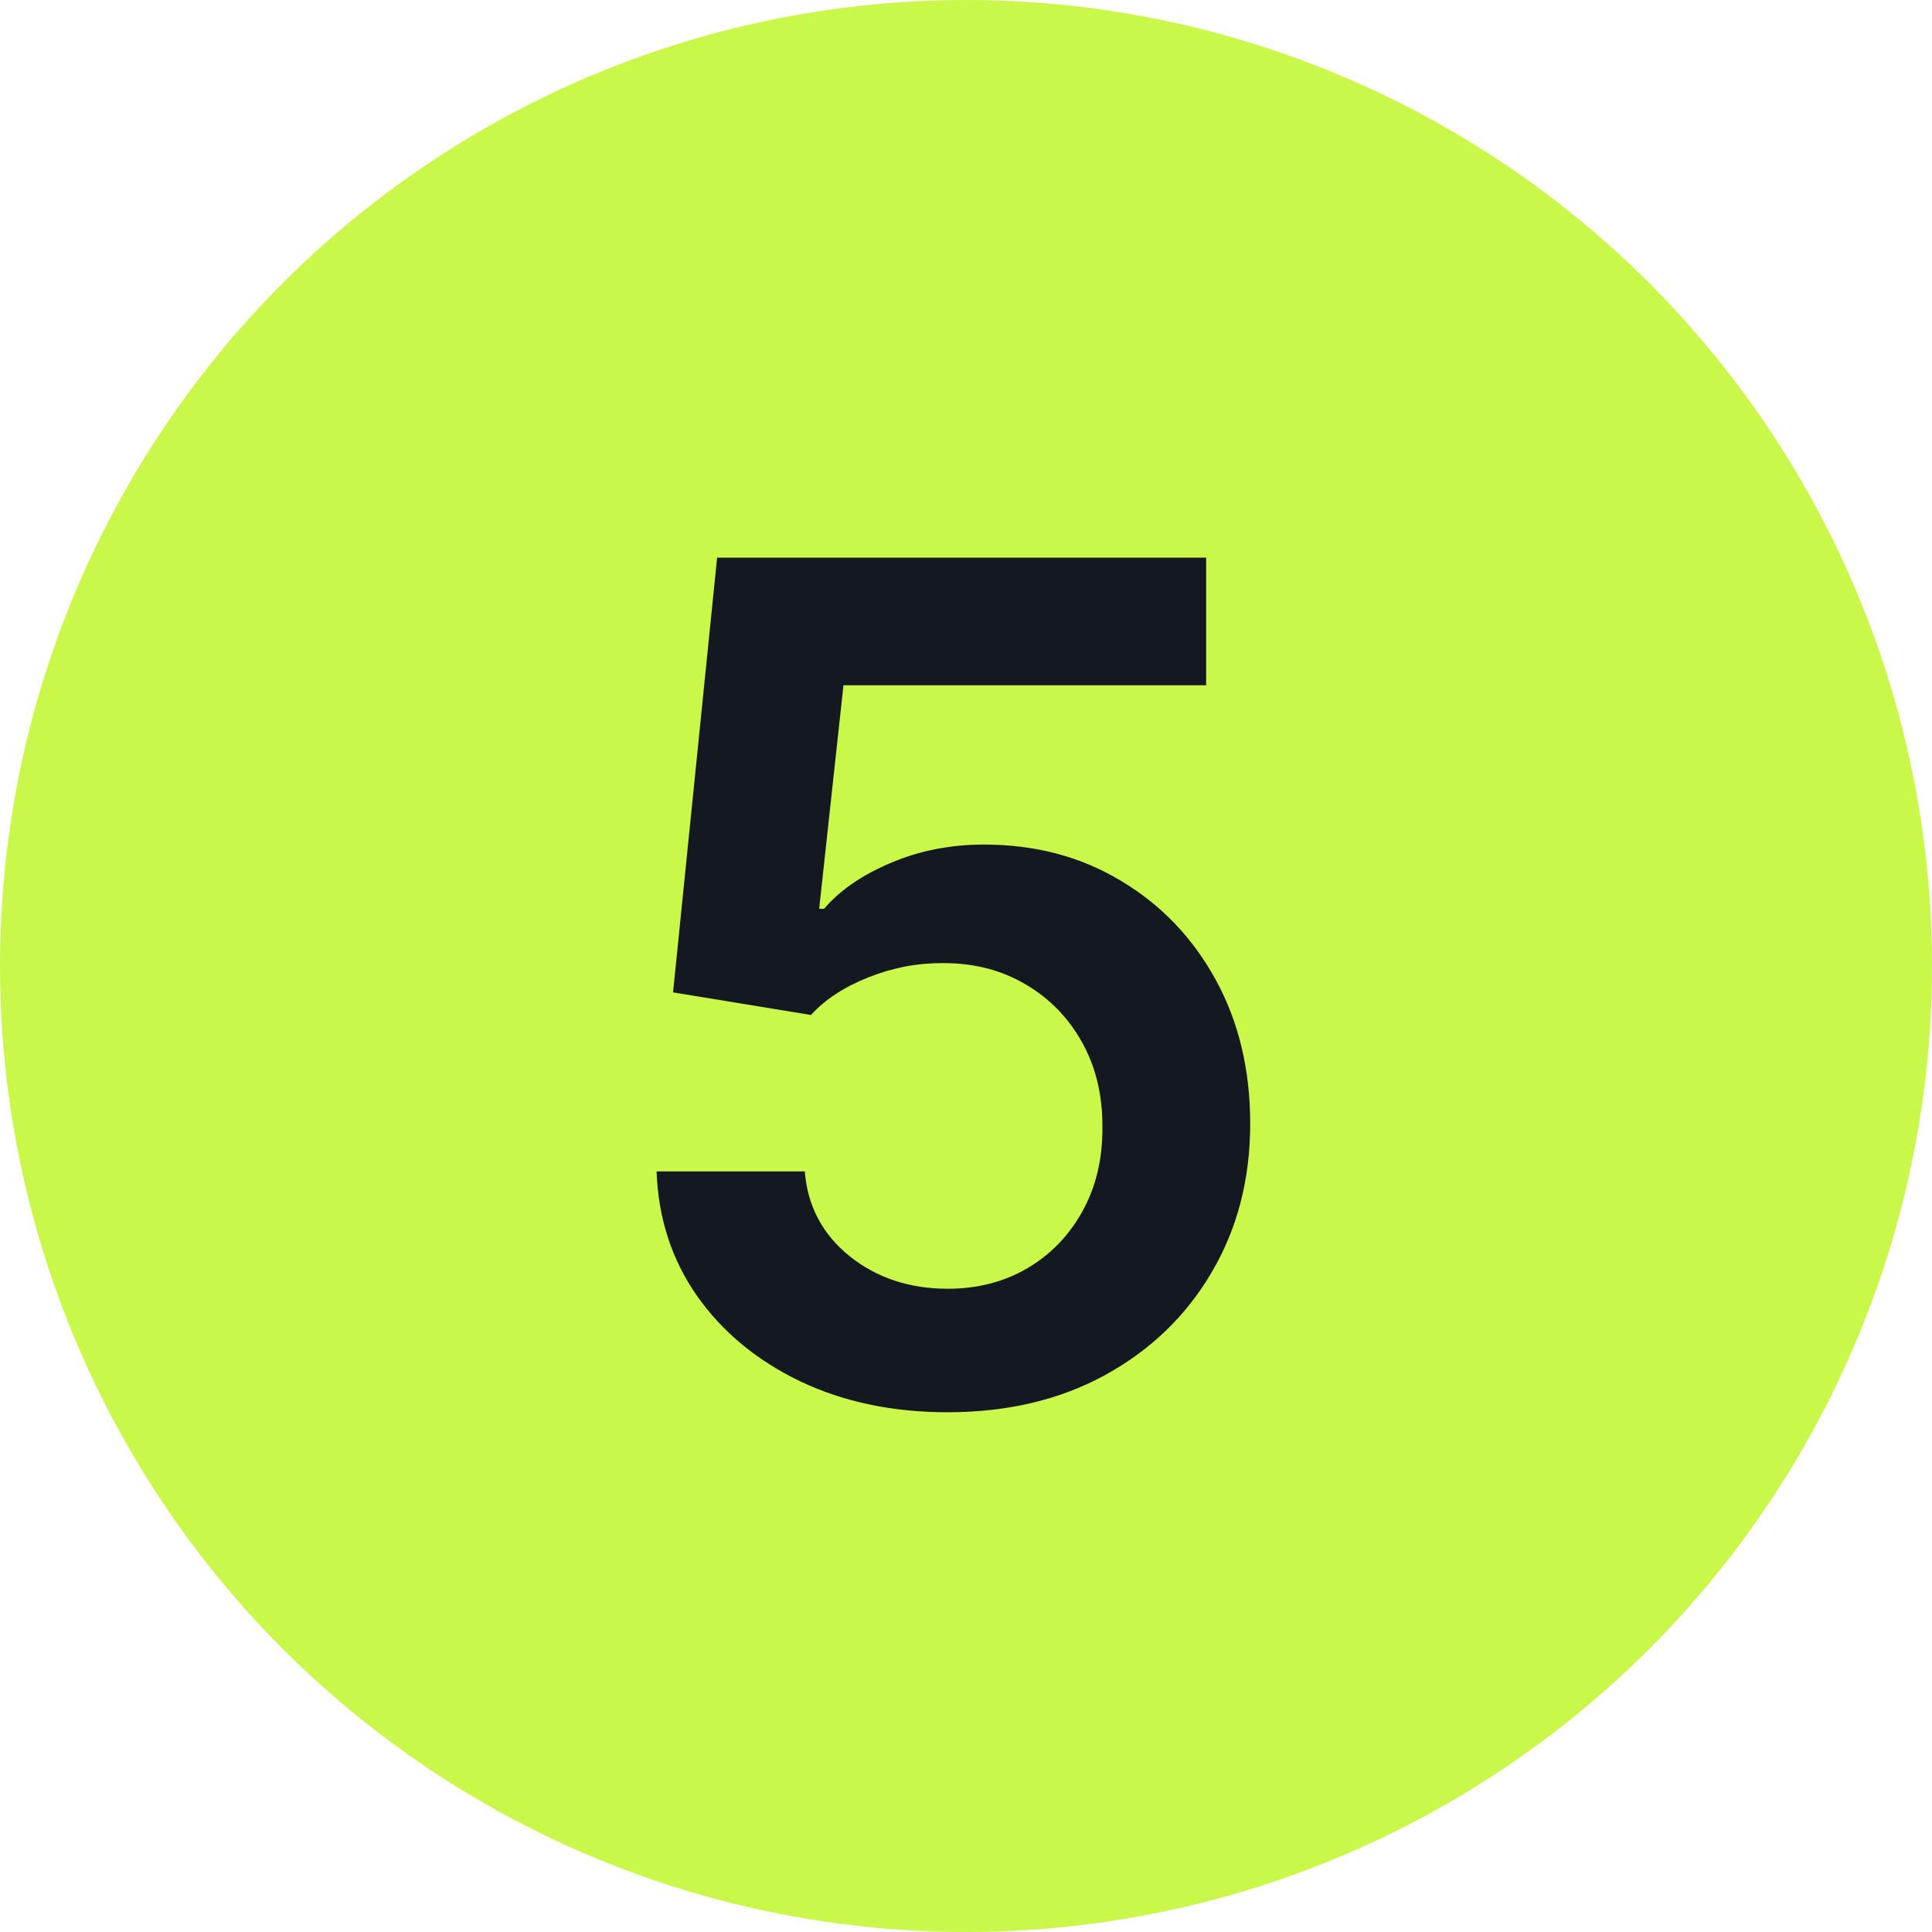
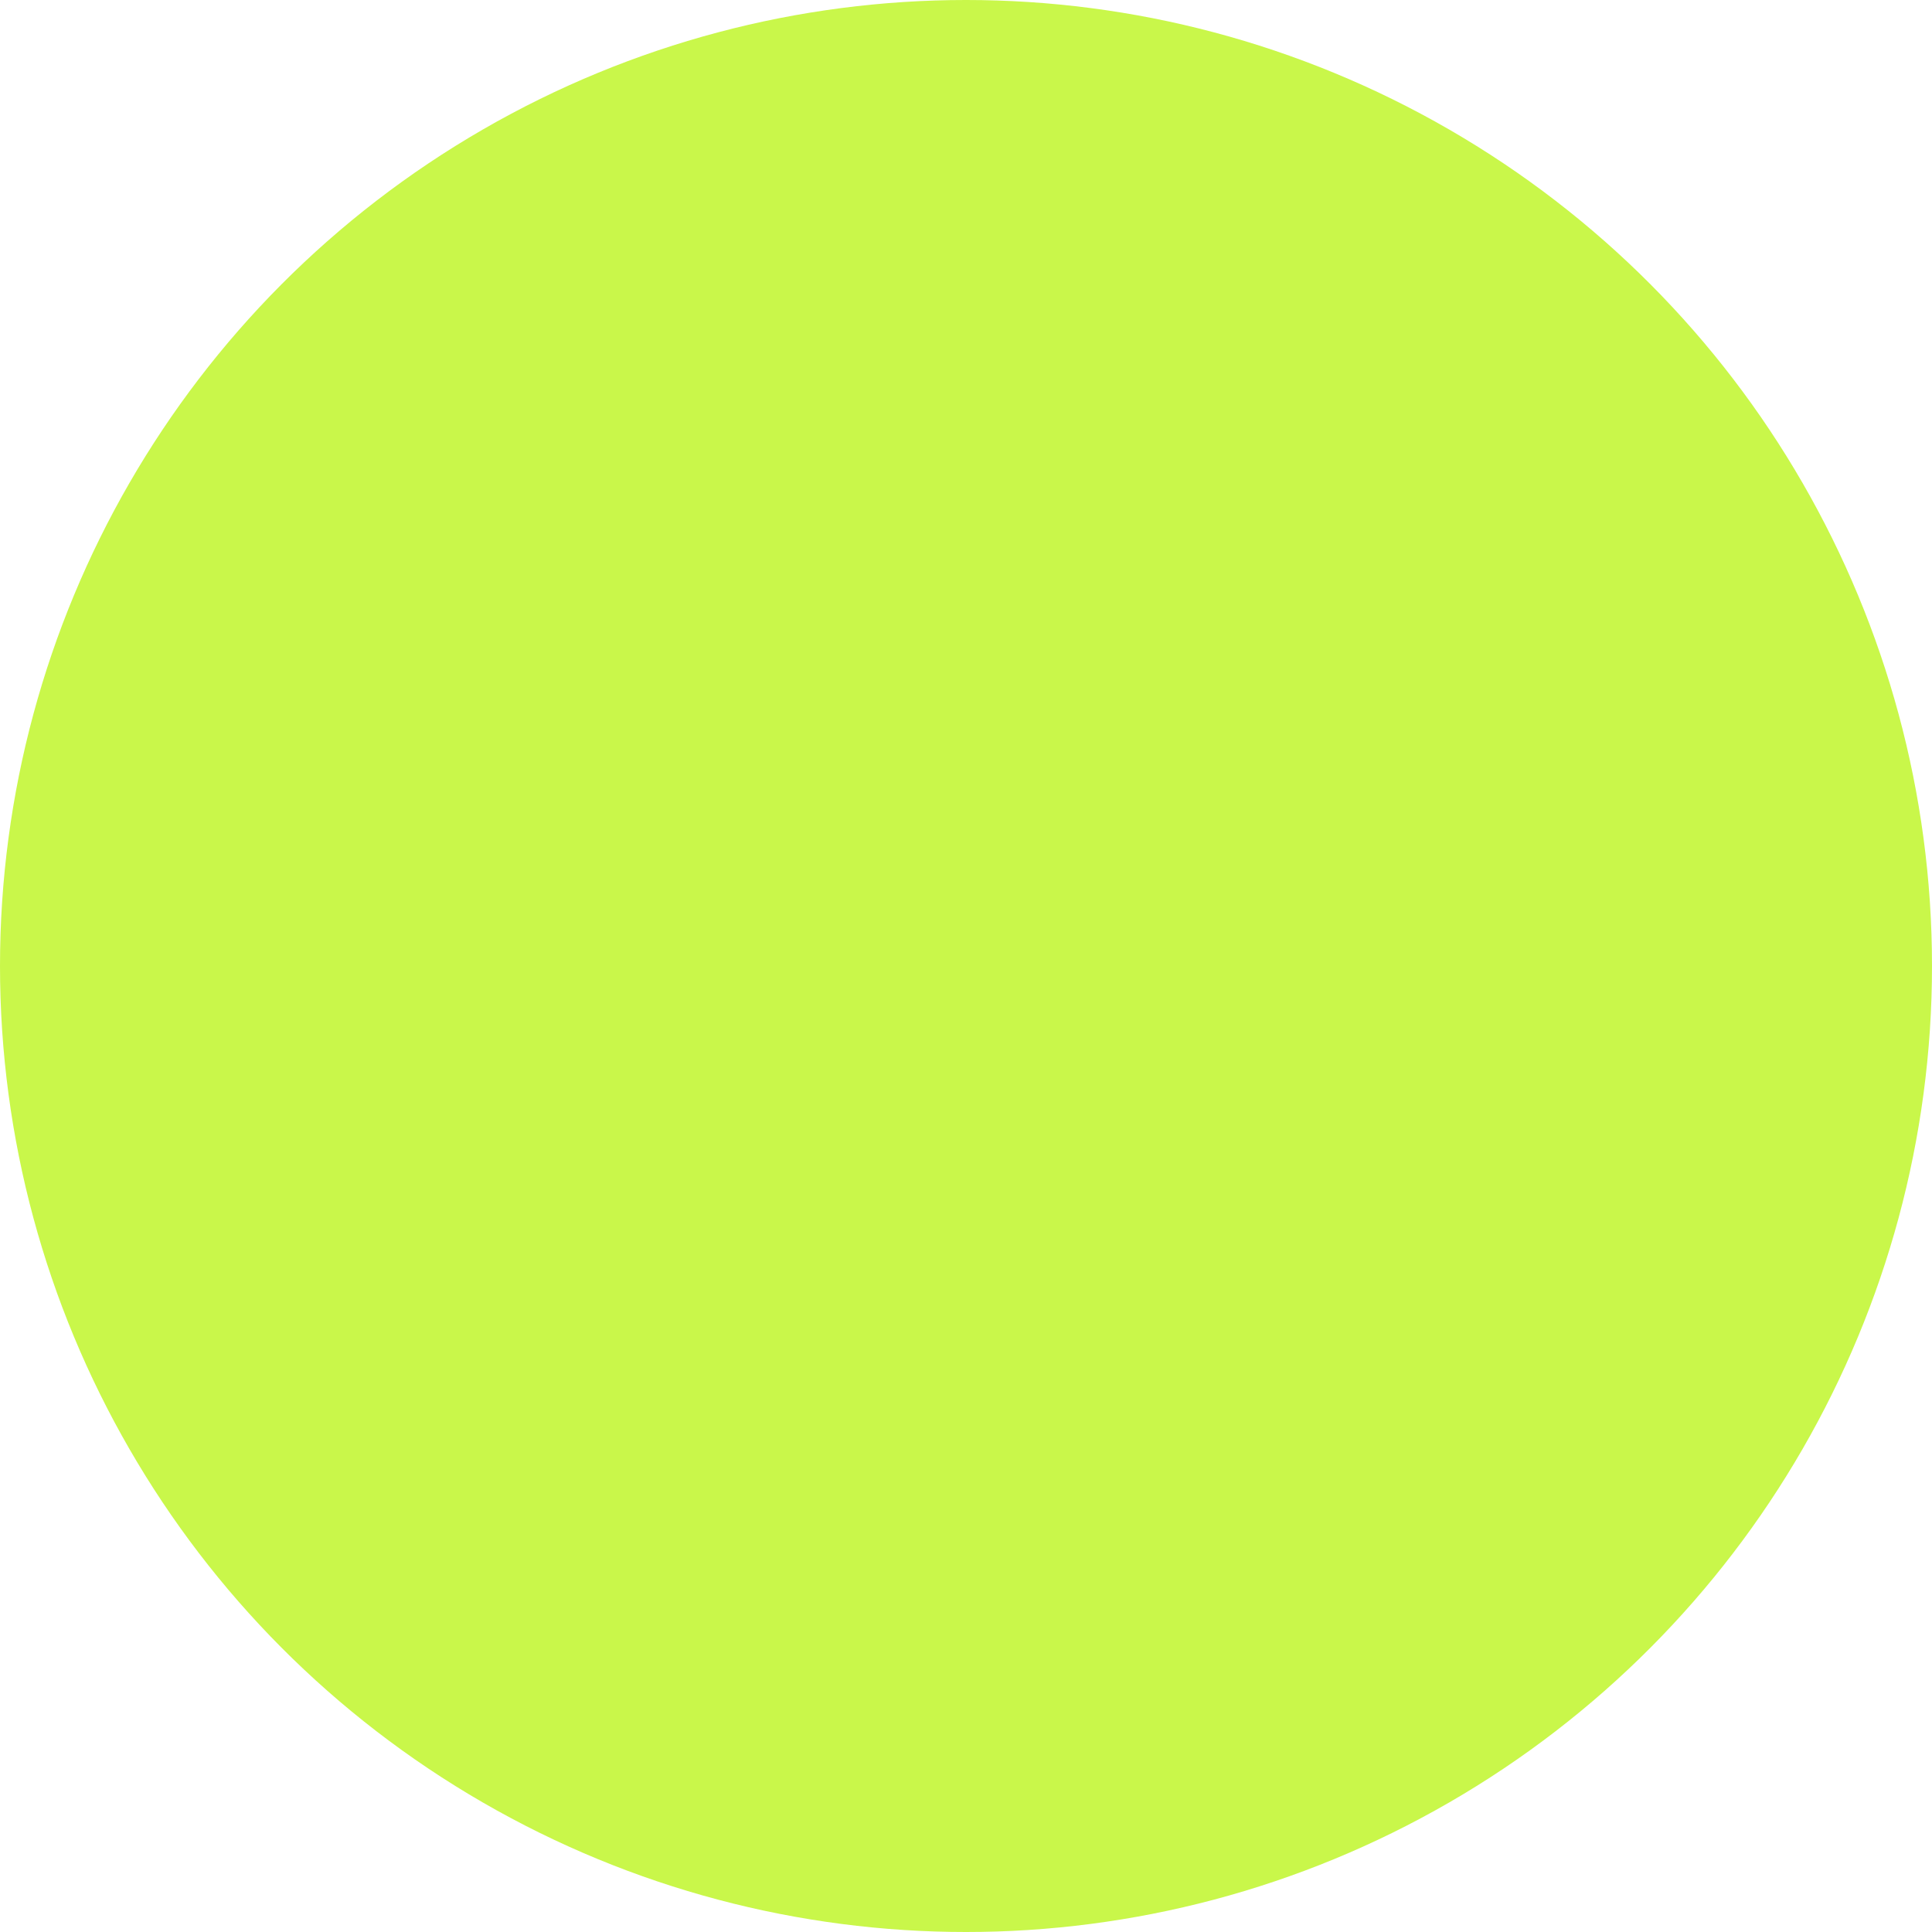
<svg xmlns="http://www.w3.org/2000/svg" width="40" height="40" viewBox="0 0 40 40" fill="none">
  <circle cx="20" cy="20" r="20" fill="#C9F74A" />
-   <path d="M19.619 29.239C18.483 29.239 17.466 29.026 16.568 28.599C15.671 28.168 14.957 27.577 14.429 26.827C13.906 26.077 13.628 25.219 13.594 24.253H16.662C16.719 24.969 17.028 25.554 17.591 26.009C18.153 26.457 18.829 26.682 19.619 26.682C20.239 26.682 20.79 26.54 21.273 26.256C21.756 25.972 22.136 25.577 22.415 25.071C22.693 24.565 22.829 23.989 22.824 23.341C22.829 22.682 22.69 22.097 22.406 21.585C22.122 21.074 21.733 20.673 21.239 20.384C20.744 20.088 20.176 19.94 19.534 19.94C19.011 19.935 18.497 20.031 17.991 20.23C17.486 20.429 17.085 20.69 16.79 21.014L13.935 20.546L14.847 11.546H24.972V14.188H17.463L16.96 18.815H17.062C17.386 18.435 17.844 18.119 18.435 17.869C19.026 17.614 19.673 17.486 20.378 17.486C21.435 17.486 22.378 17.736 23.207 18.236C24.037 18.73 24.69 19.412 25.168 20.281C25.645 21.151 25.884 22.145 25.884 23.264C25.884 24.418 25.616 25.446 25.082 26.349C24.554 27.247 23.818 27.954 22.875 28.472C21.938 28.983 20.852 29.239 19.619 29.239Z" fill="#141921" />
</svg>